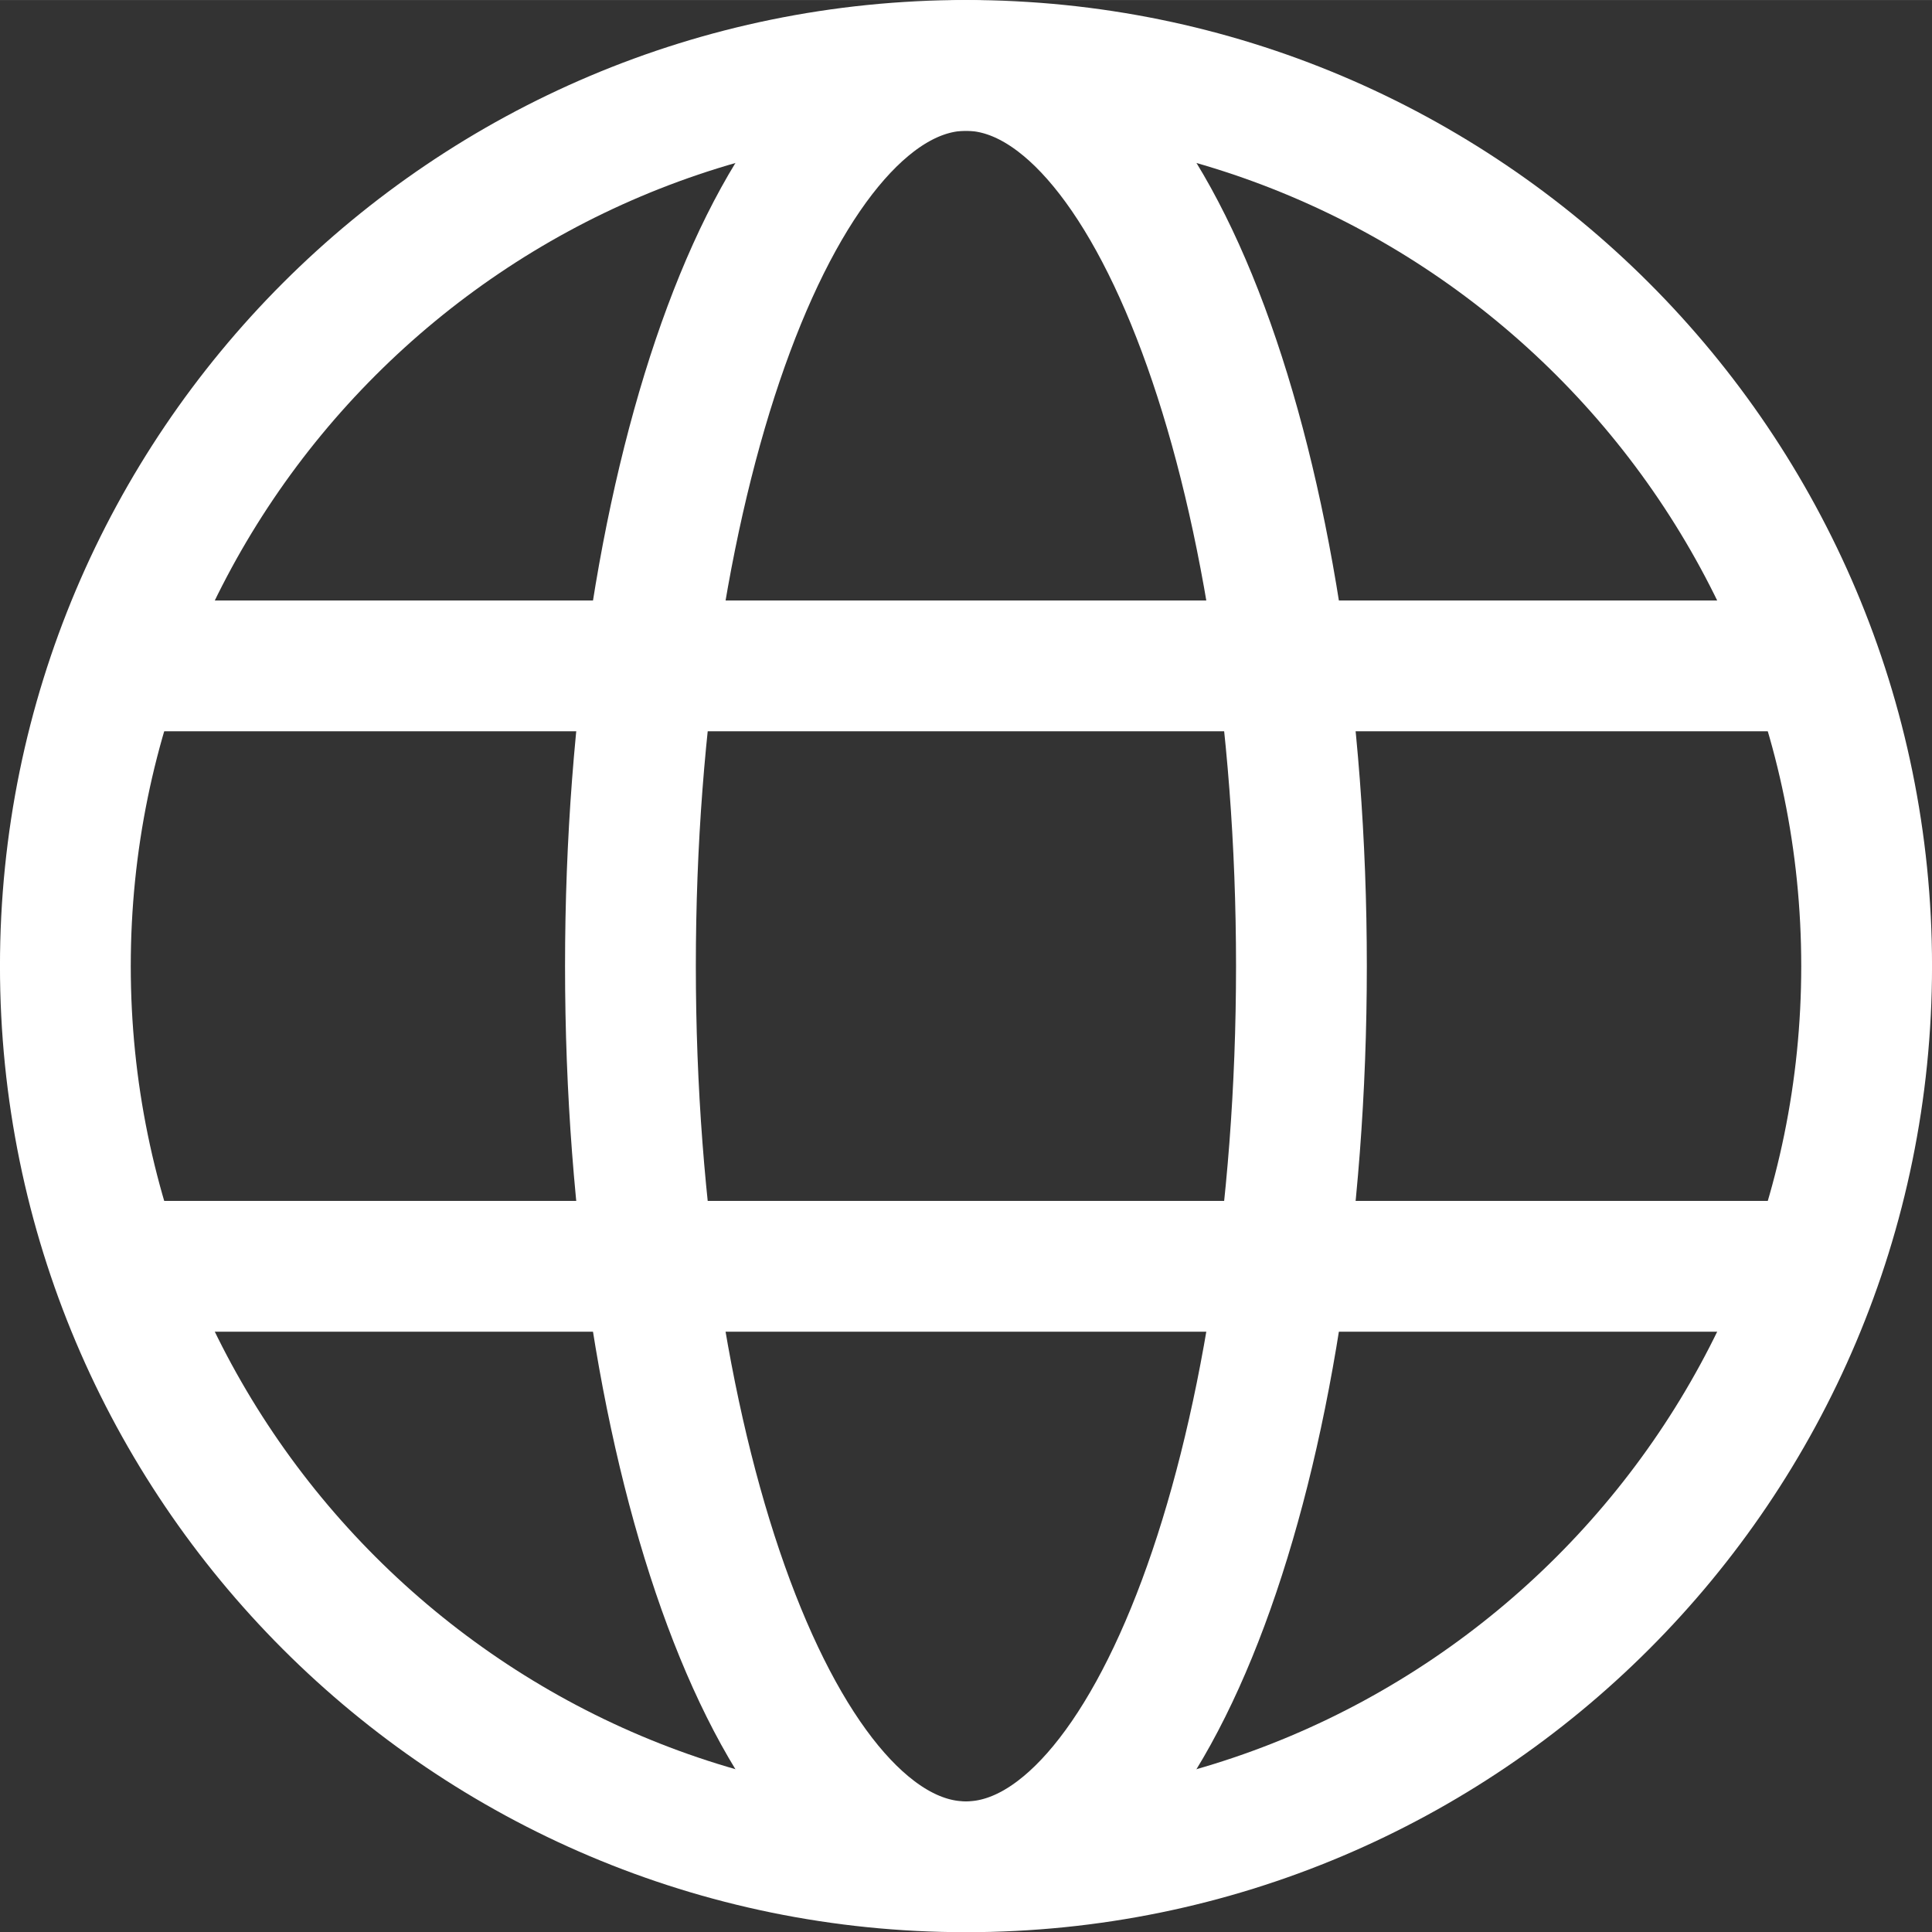
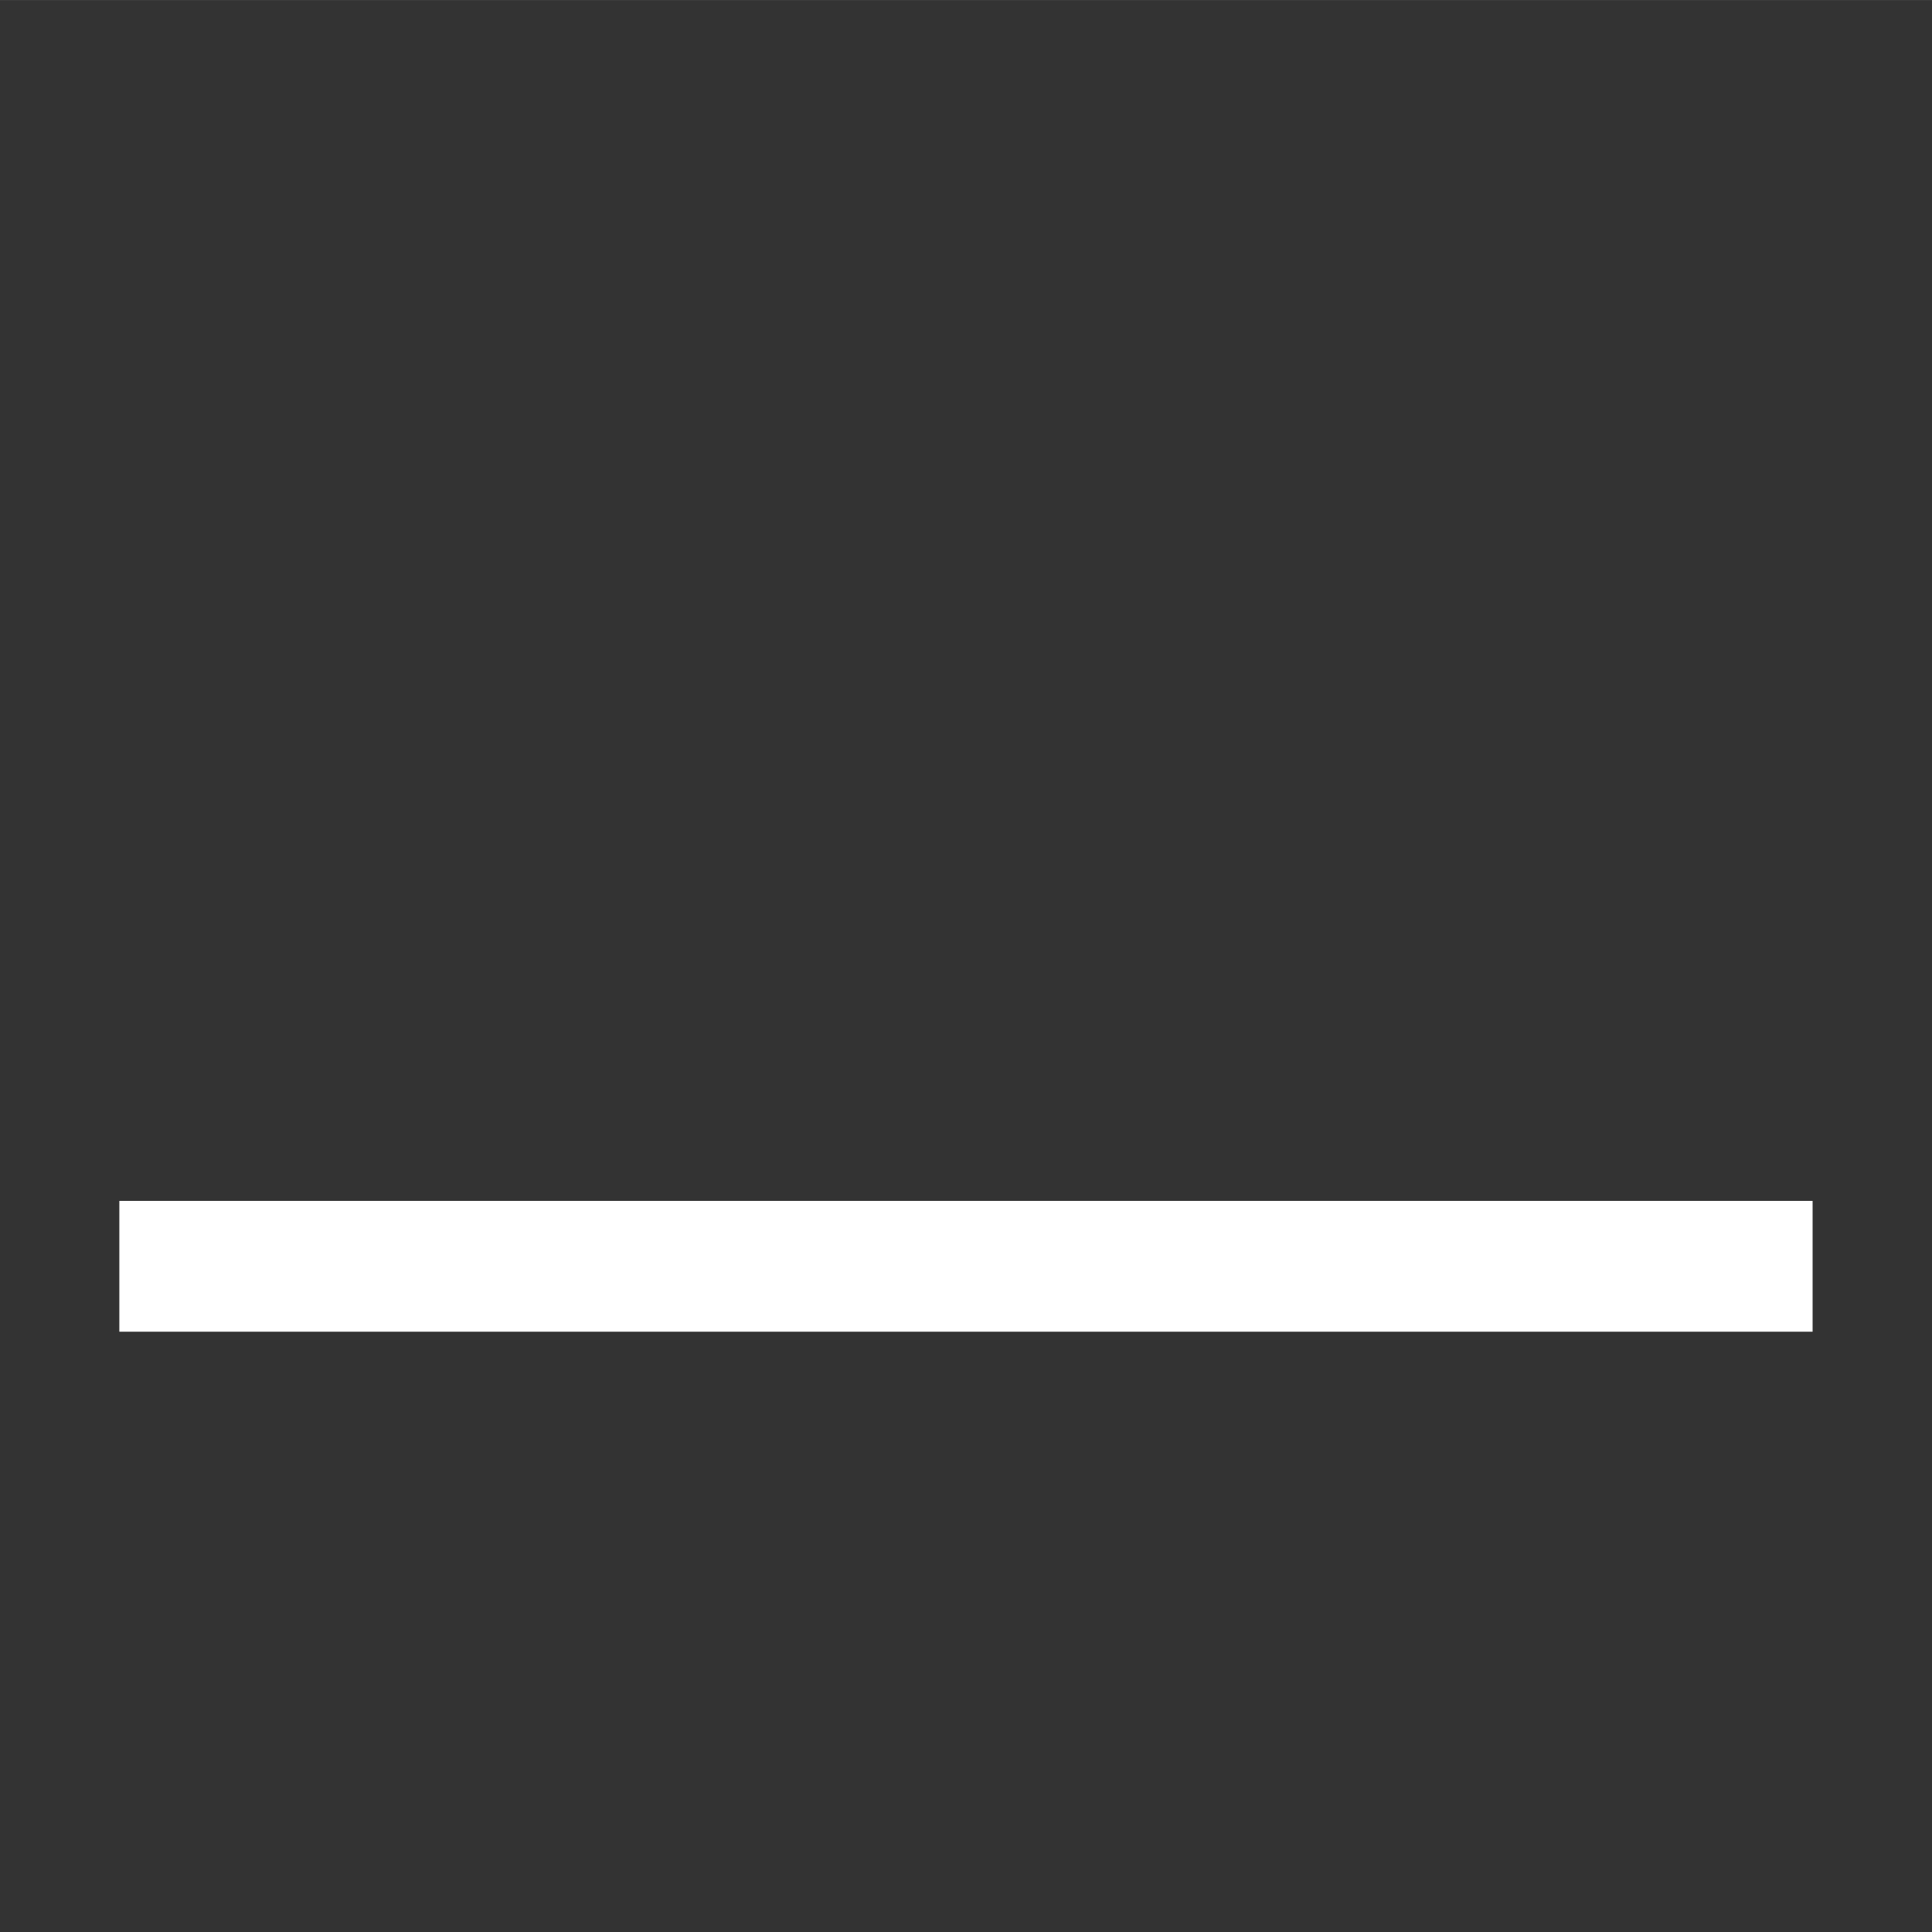
<svg xmlns="http://www.w3.org/2000/svg" xml:space="preserve" width="19.806mm" height="19.808mm" version="1.1" style="shape-rendering:geometricPrecision; text-rendering:geometricPrecision; image-rendering:optimizeQuality; fill-rule:evenodd; clip-rule:evenodd" viewBox="0 0 312.12 312.14">
  <rect x="0" y="0" width="312.12" height="312.14" fill="#333333" stroke="none" />
  <defs>
    <style type="text/css">
   
    .str0 {stroke:white;stroke-width:21.13;stroke-miterlimit:10}
    .fil0 {fill:none;fill-rule:nonzero}
   
  </style>
  </defs>
  <g id="Ebene_x0020_1">
-     <path class="fil0 str0" d="M301.56 156.07c0,80.36 -65.15,145.51 -145.51,145.51 -80.35,0 -145.49,-65.15 -145.49,-145.51 0,-80.36 65.14,-145.51 145.49,-145.51 80.36,0 145.51,65.15 145.51,145.51z" />
-     <path class="fil0 str0" d="M210.25 156.07c0,80.36 -24.27,145.51 -54.2,145.51 -29.93,0 -54.2,-65.15 -54.2,-145.51 0,-80.36 24.28,-145.51 54.2,-145.51 29.94,0 54.2,65.15 54.2,145.51z" />
    <line class="fil0 str0" x1="19.28" y1="204.57" x2="292.83" y2="204.57" />
-     <line class="fil0 str0" x1="19.28" y1="107.57" x2="292.83" y2="107.57" />
  </g>
</svg>